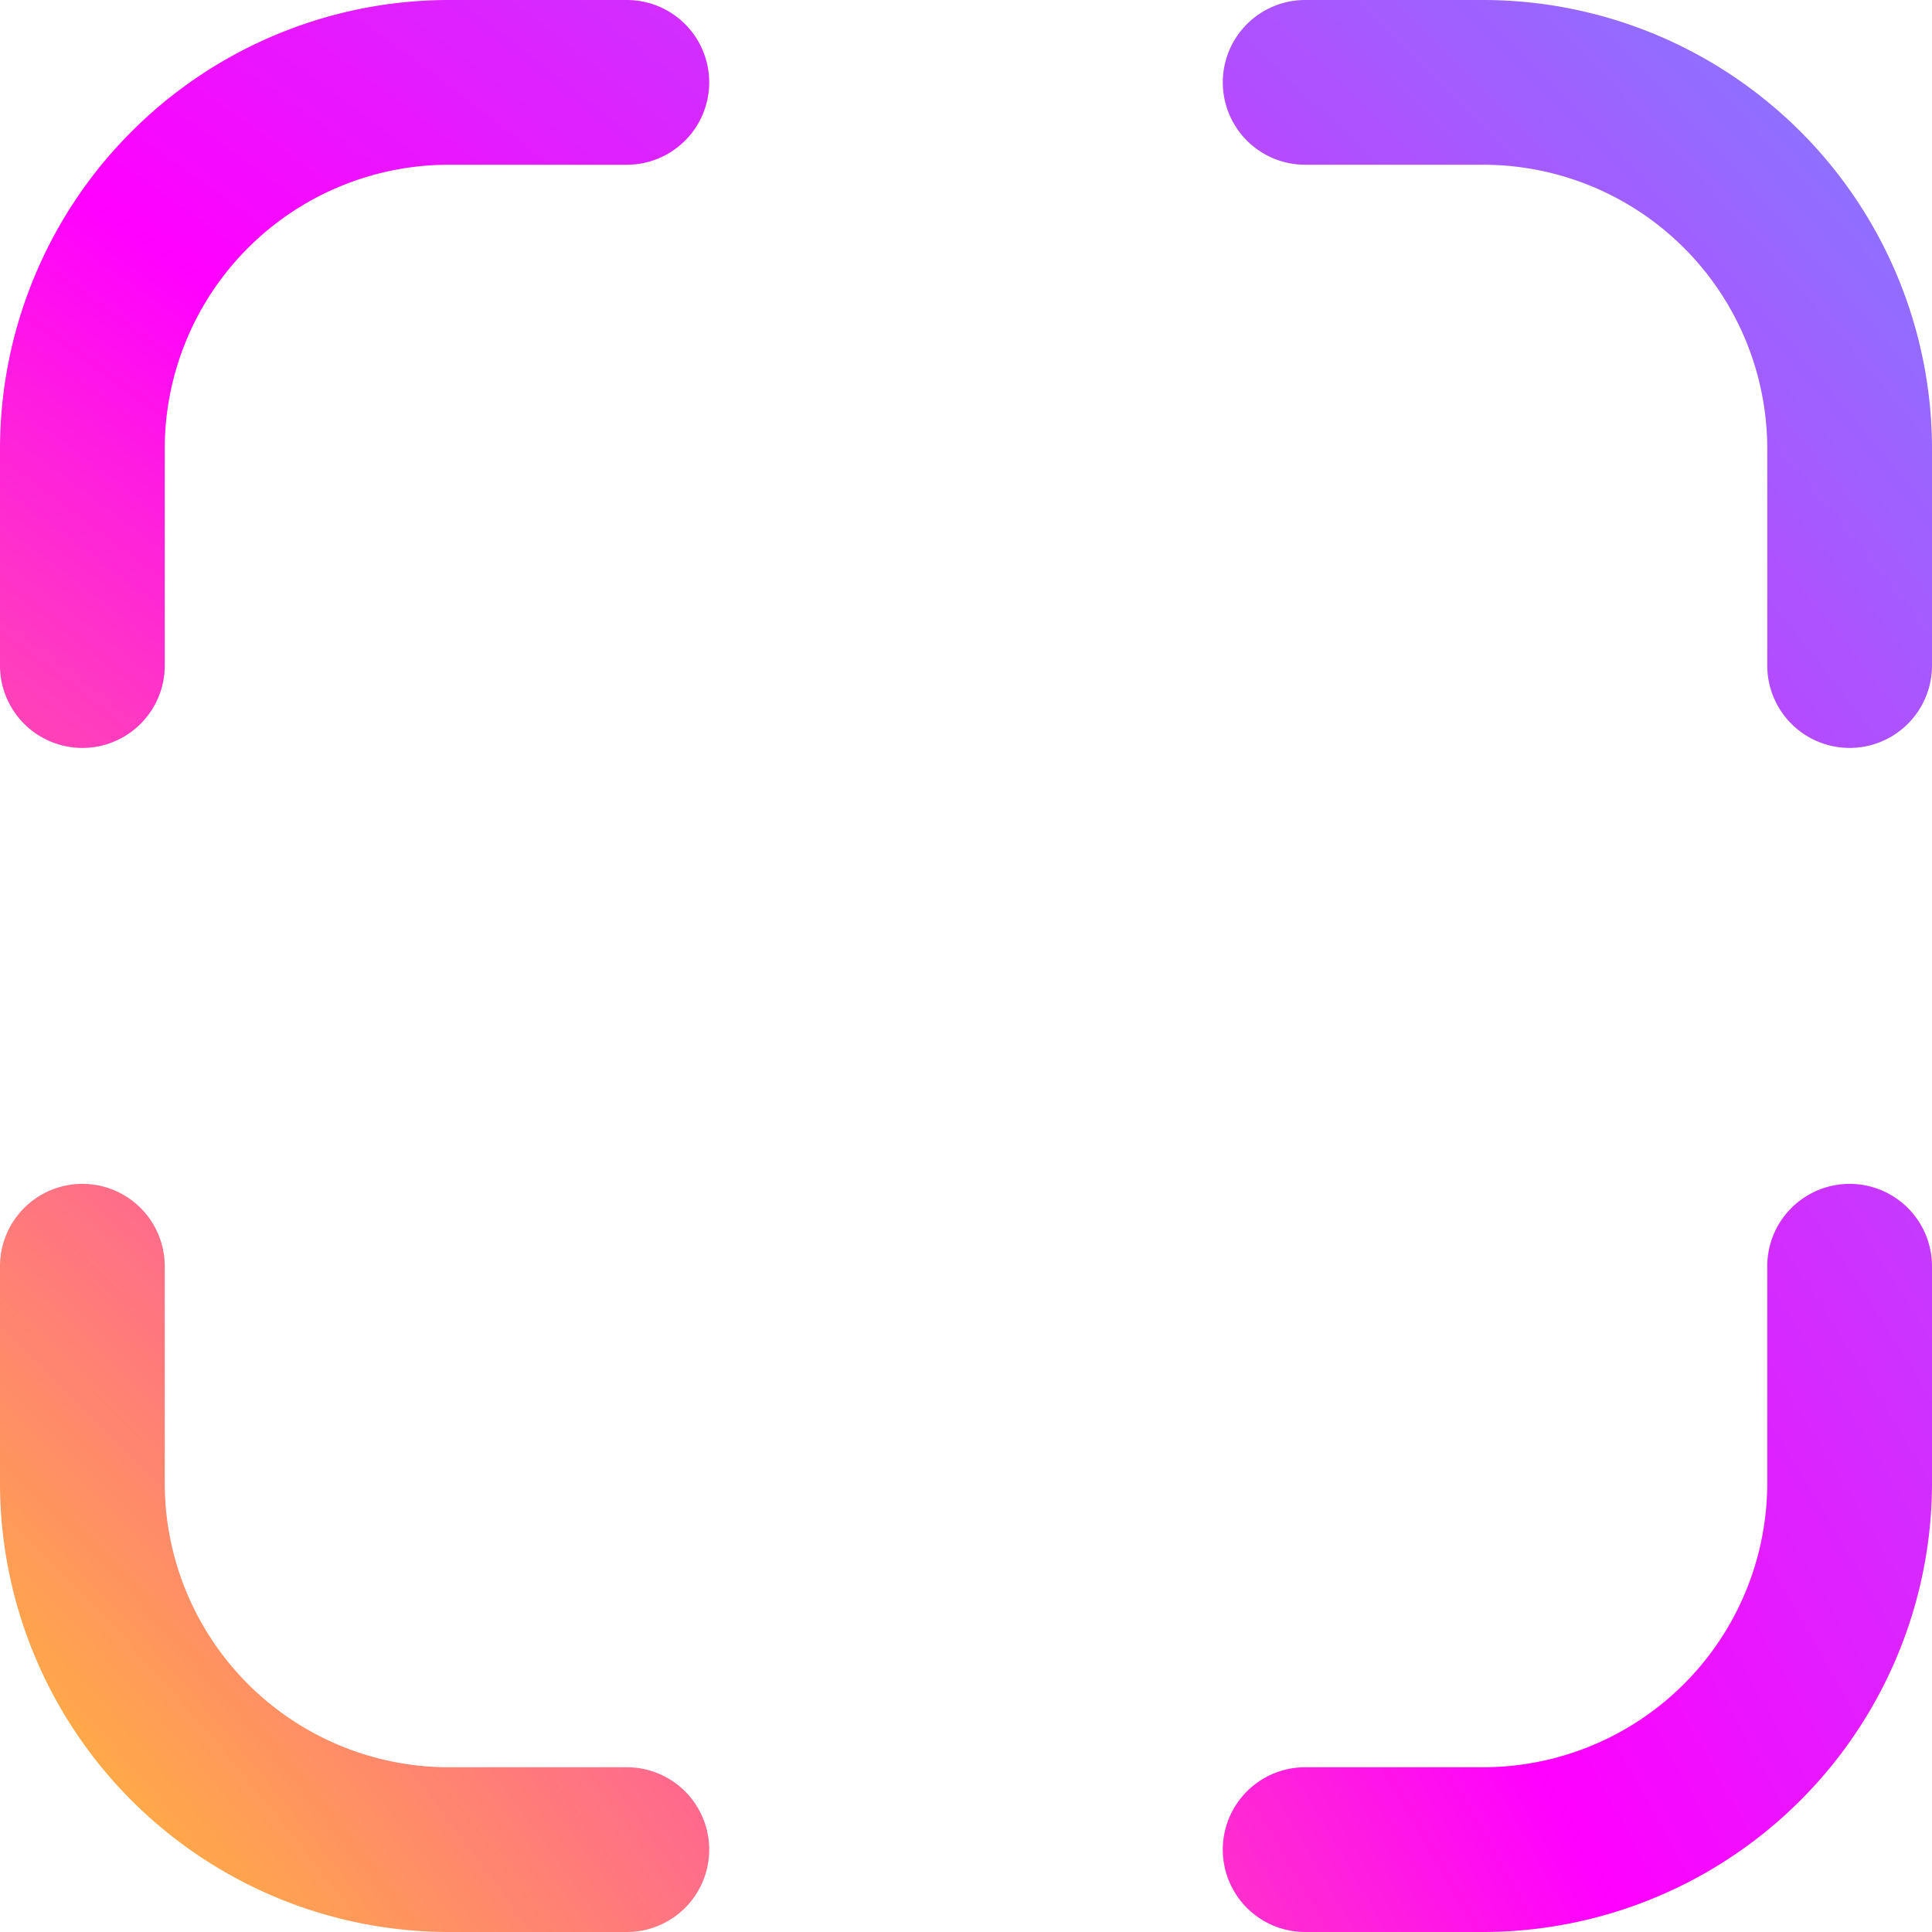
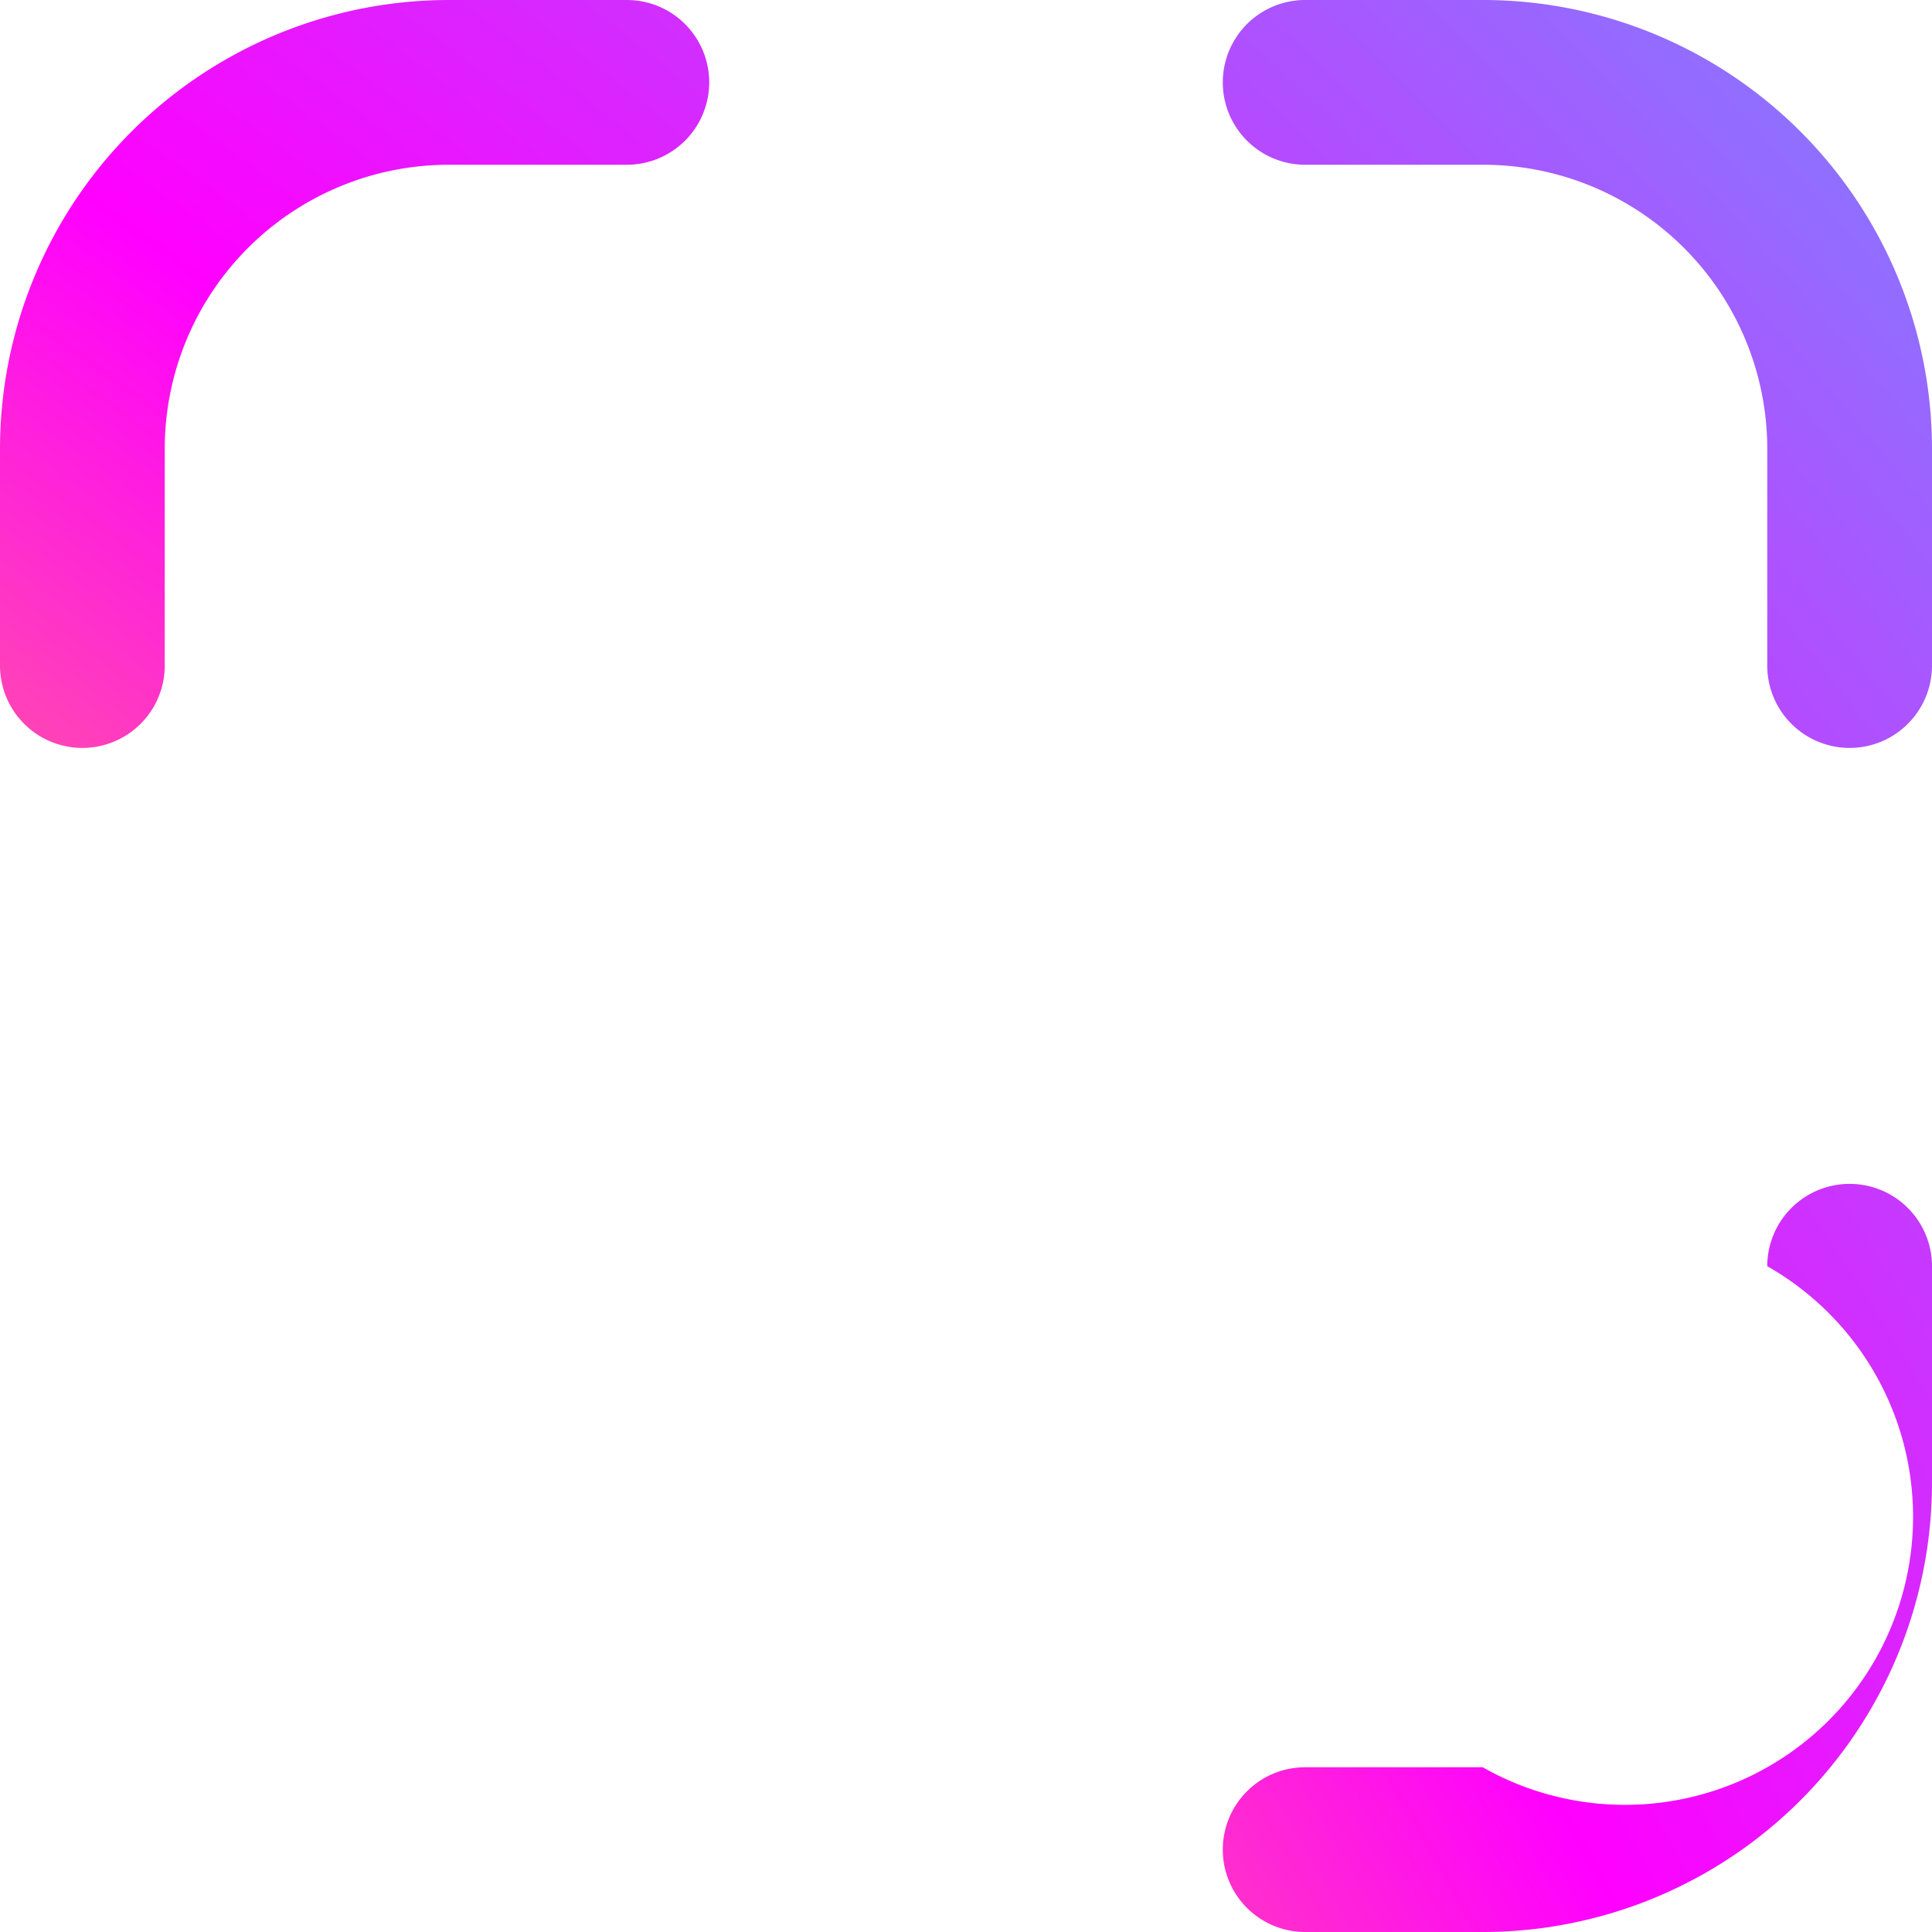
<svg xmlns="http://www.w3.org/2000/svg" viewBox="0 0 93.82 93.82">
  <defs>
    <style>.cls-1{fill:url(#radial-gradient);}</style>
    <radialGradient id="radial-gradient" cx="-129.21" cy="203.57" r="398.99" gradientUnits="userSpaceOnUse">
      <stop offset="0.07" stop-color="#009bdd" />
      <stop offset="0.24" stop-color="aqua" />
      <stop offset="0.39" stop-color="#ffec00" />
      <stop offset="0.59" stop-color="#f0f" />
      <stop offset="0.92" stop-color="aqua" />
    </radialGradient>
  </defs>
  <g id="Layer_2" data-name="Layer 2">
    <g id="Layer_1-2" data-name="Layer 1">
      <path class="cls-1" d="M4,36.32a4,4,0,0,0,4-4V21.79A13.8,13.8,0,0,1,21.79,8h8.65a4,4,0,0,0,0-8H21.79A21.81,21.81,0,0,0,0,21.79V32.32A4,4,0,0,0,4,36.32Z" />
      <path class="cls-1" d="M72,0H63.38a4,4,0,1,0,0,8H72A13.8,13.8,0,0,1,85.82,21.79V32.32a4,4,0,0,0,8,0V21.79A21.81,21.81,0,0,0,72,0Z" />
-       <path class="cls-1" d="M89.82,57.49a4,4,0,0,0-4,4V72A13.81,13.81,0,0,1,72,85.82H63.38a4,4,0,1,0,0,8H72A21.82,21.82,0,0,0,93.82,72V61.49A4,4,0,0,0,89.82,57.49Z" />
-       <path class="cls-1" d="M30.44,85.82H21.79A13.8,13.8,0,0,1,8,72V61.49a4,4,0,0,0-8,0V72A21.81,21.81,0,0,0,21.79,93.82h8.65a4,4,0,0,0,0-8Z" />
+       <path class="cls-1" d="M89.82,57.49a4,4,0,0,0-4,4A13.81,13.81,0,0,1,72,85.82H63.38a4,4,0,1,0,0,8H72A21.82,21.82,0,0,0,93.82,72V61.49A4,4,0,0,0,89.82,57.49Z" />
    </g>
  </g>
</svg>